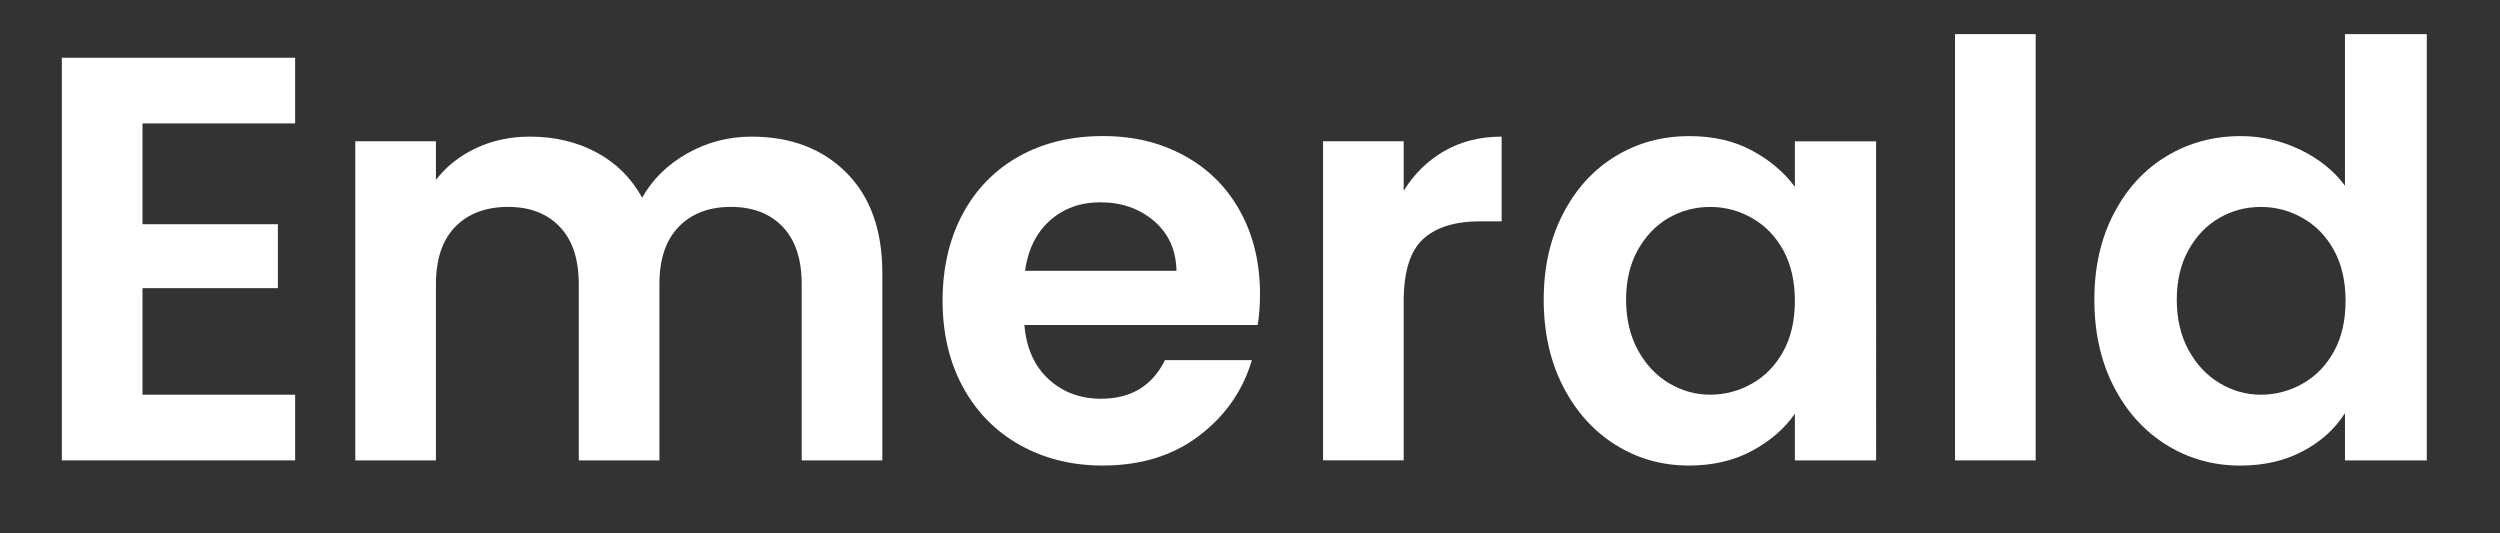
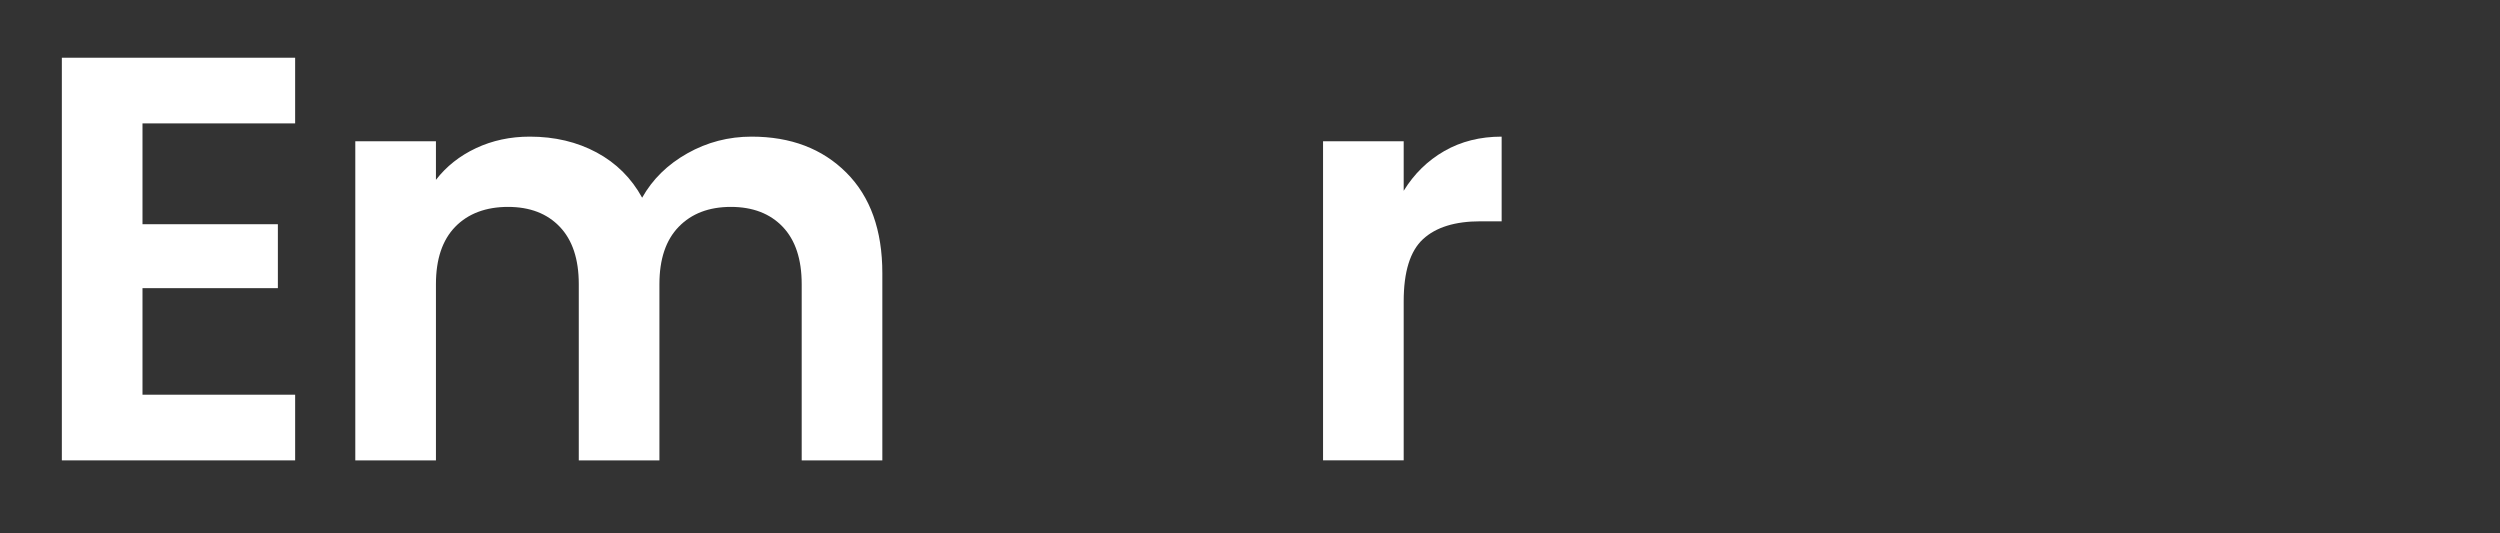
<svg xmlns="http://www.w3.org/2000/svg" id="a" viewBox="0 0 576 122.85">
  <rect x="0" y="0" width="576" height="122.85" fill="#333333" stroke="none" />
  <defs>
    <style>.b{fill:#fff;}</style>
  </defs>
  <path class="b" d="M32.83,28.43v23.23h31.19v14.73h-31.19v24.55h35.17v15.13H14.25V13.3h53.75v15.13H32.83Z" />
  <path class="b" d="M195,39.78c5.53,5.53,8.29,13.25,8.29,23.16v43.13h-18.58v-40.61c0-5.75-1.46-10.15-4.38-13.21-2.92-3.05-6.9-4.58-11.94-4.58s-9.05,1.53-12.01,4.58c-2.97,3.05-4.45,7.46-4.45,13.21v40.61h-18.58v-40.61c0-5.75-1.46-10.15-4.38-13.21s-6.9-4.58-11.94-4.58-9.18,1.53-12.14,4.58c-2.97,3.05-4.45,7.46-4.45,13.21v40.61h-18.58V32.55h18.58v8.89c2.39-3.1,5.46-5.53,9.22-7.3,3.76-1.77,7.9-2.66,12.41-2.66,5.75,0,10.88,1.22,15.4,3.65,4.51,2.43,8.01,5.91,10.48,10.42,2.39-4.25,5.86-7.65,10.42-10.22,4.56-2.57,9.49-3.85,14.8-3.85,9.02,0,16.3,2.77,21.83,8.3Z" />
-   <path class="b" d="M289.77,74.88h-53.75c.44,5.31,2.3,9.47,5.57,12.48,3.27,3.01,7.3,4.51,12.08,4.51,6.9,0,11.81-2.96,14.73-8.89h20.04c-2.12,7.08-6.19,12.9-12.21,17.45-6.02,4.56-13.4,6.83-22.16,6.83-7.08,0-13.43-1.57-19.05-4.71-5.62-3.14-10-7.58-13.14-13.34-3.14-5.75-4.71-12.39-4.71-19.91s1.55-14.29,4.65-20.04c3.1-5.75,7.43-10.17,13.01-13.27,5.57-3.1,11.99-4.64,19.24-4.64s13.25,1.5,18.78,4.51c5.53,3.01,9.82,7.28,12.87,12.81,3.05,5.53,4.58,11.88,4.58,19.05,0,2.65-.18,5.04-.53,7.17Zm-18.71-12.48c-.09-4.78-1.81-8.6-5.18-11.48-3.36-2.87-7.48-4.31-12.34-4.31-4.6,0-8.47,1.39-11.61,4.18-3.14,2.79-5.07,6.66-5.77,11.61h34.91Z" />
  <path class="b" d="M332.77,34.8c3.85-2.21,8.25-3.32,13.21-3.32v19.51h-4.91c-5.84,0-10.24,1.37-13.21,4.11-2.97,2.74-4.45,7.52-4.45,14.33v36.63h-18.58V32.55h18.58v11.41c2.39-3.89,5.51-6.95,9.36-9.16Z" />
-   <path class="b" d="M360.12,49.27c2.96-5.75,6.99-10.17,12.08-13.27,5.09-3.1,10.77-4.64,17.05-4.64,5.48,0,10.29,1.11,14.4,3.32,4.11,2.21,7.41,5,9.89,8.36v-10.48h18.71V106.07h-18.71v-10.75c-2.39,3.45-5.69,6.3-9.89,8.56-4.2,2.26-9.05,3.38-14.53,3.38-6.19,0-11.83-1.59-16.92-4.78-5.09-3.19-9.11-7.68-12.08-13.47-2.97-5.79-4.45-12.45-4.45-19.97s1.48-14.02,4.45-19.78Zm50.77,8.43c-1.77-3.23-4.16-5.71-7.17-7.43-3.01-1.73-6.24-2.59-9.69-2.59s-6.64,.84-9.56,2.52c-2.92,1.68-5.29,4.14-7.1,7.37-1.81,3.23-2.72,7.06-2.72,11.48s.91,8.29,2.72,11.61c1.81,3.32,4.2,5.86,7.17,7.63,2.96,1.77,6.13,2.65,9.49,2.65s6.68-.86,9.69-2.59c3.01-1.72,5.4-4.2,7.17-7.43,1.77-3.23,2.65-7.1,2.65-11.61s-.89-8.38-2.65-11.61Z" />
-   <path class="b" d="M469.02,7.86V106.07h-18.58V7.86h18.58Z" />
-   <path class="b" d="M487,49.27c2.96-5.75,7.01-10.17,12.14-13.27,5.13-3.1,10.84-4.64,17.12-4.64,4.78,0,9.33,1.04,13.67,3.12,4.33,2.08,7.79,4.84,10.35,8.3V7.86h18.85V106.07h-18.85v-10.88c-2.3,3.63-5.53,6.55-9.69,8.76-4.16,2.21-8.98,3.32-14.47,3.32-6.19,0-11.86-1.59-16.99-4.78-5.13-3.19-9.18-7.68-12.14-13.47-2.97-5.79-4.45-12.45-4.45-19.97s1.48-14.02,4.45-19.78Zm50.77,8.43c-1.77-3.23-4.16-5.71-7.17-7.43-3.01-1.73-6.24-2.59-9.69-2.59s-6.64,.84-9.56,2.52c-2.92,1.68-5.29,4.14-7.1,7.37-1.81,3.23-2.72,7.06-2.72,11.48s.91,8.29,2.72,11.61c1.81,3.32,4.2,5.86,7.17,7.63,2.96,1.77,6.13,2.65,9.49,2.65s6.68-.86,9.69-2.59c3.01-1.72,5.4-4.2,7.17-7.43,1.77-3.23,2.65-7.1,2.65-11.61s-.89-8.38-2.65-11.61Z" />
</svg>